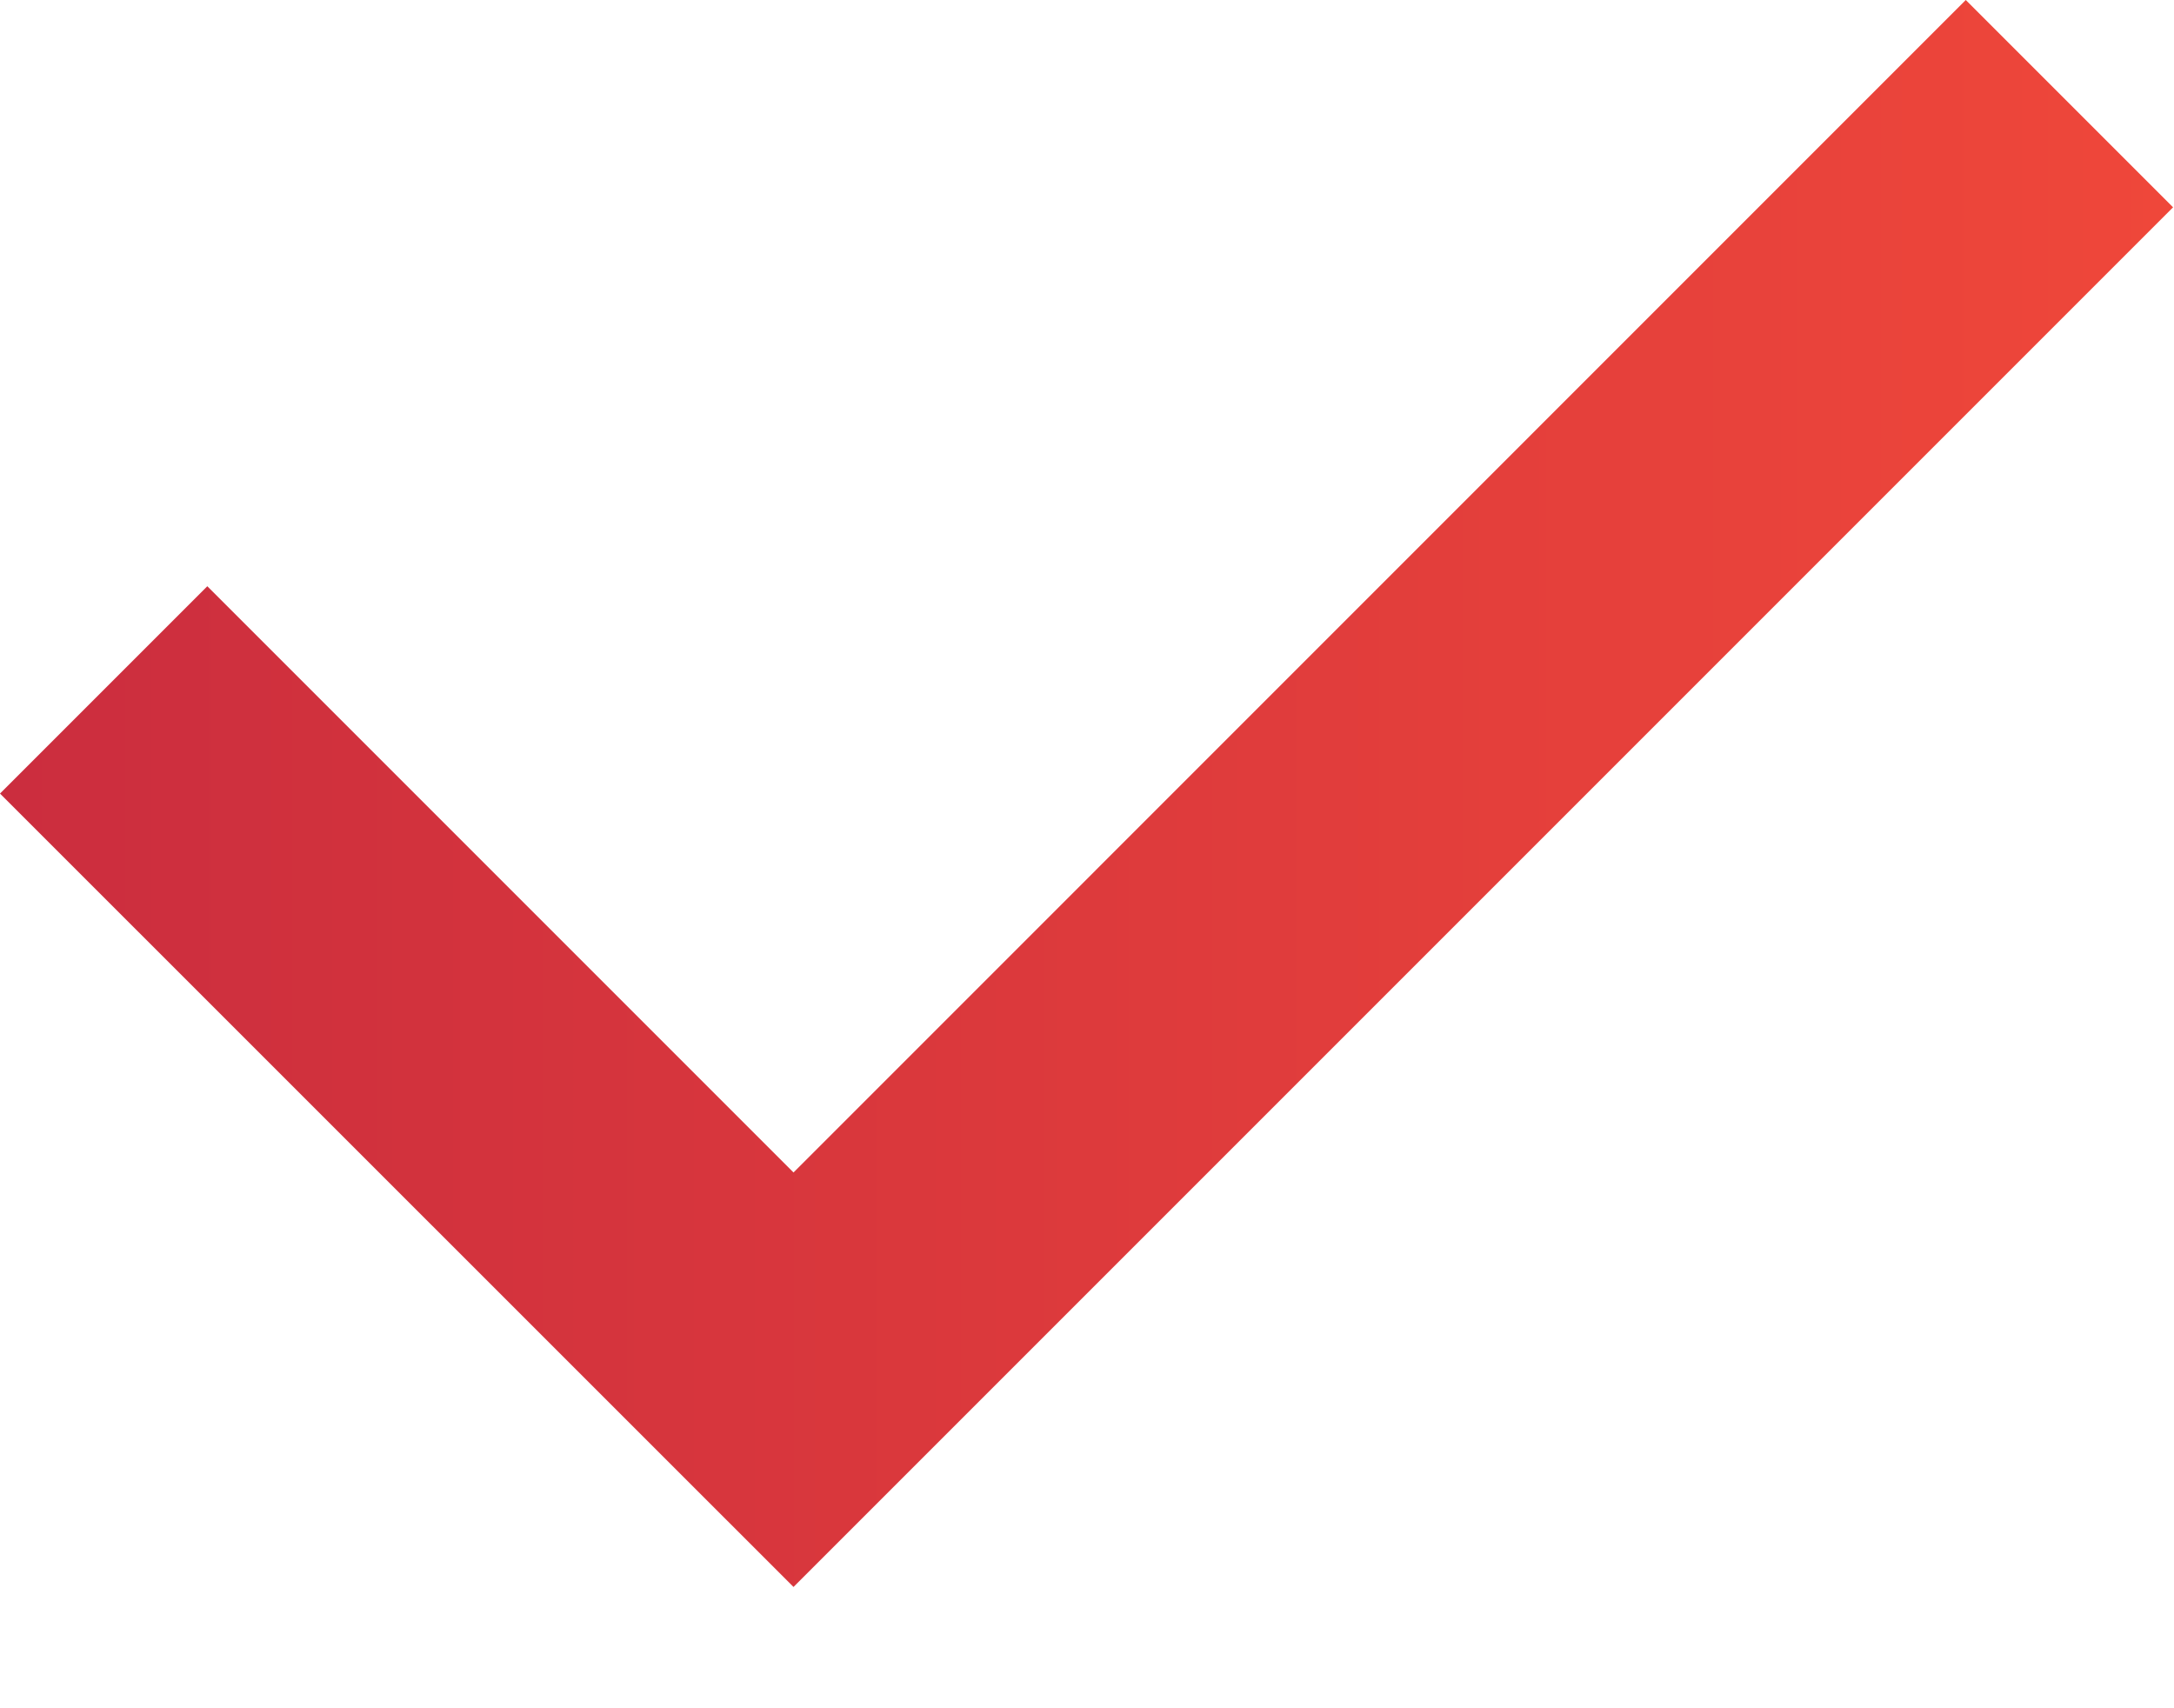
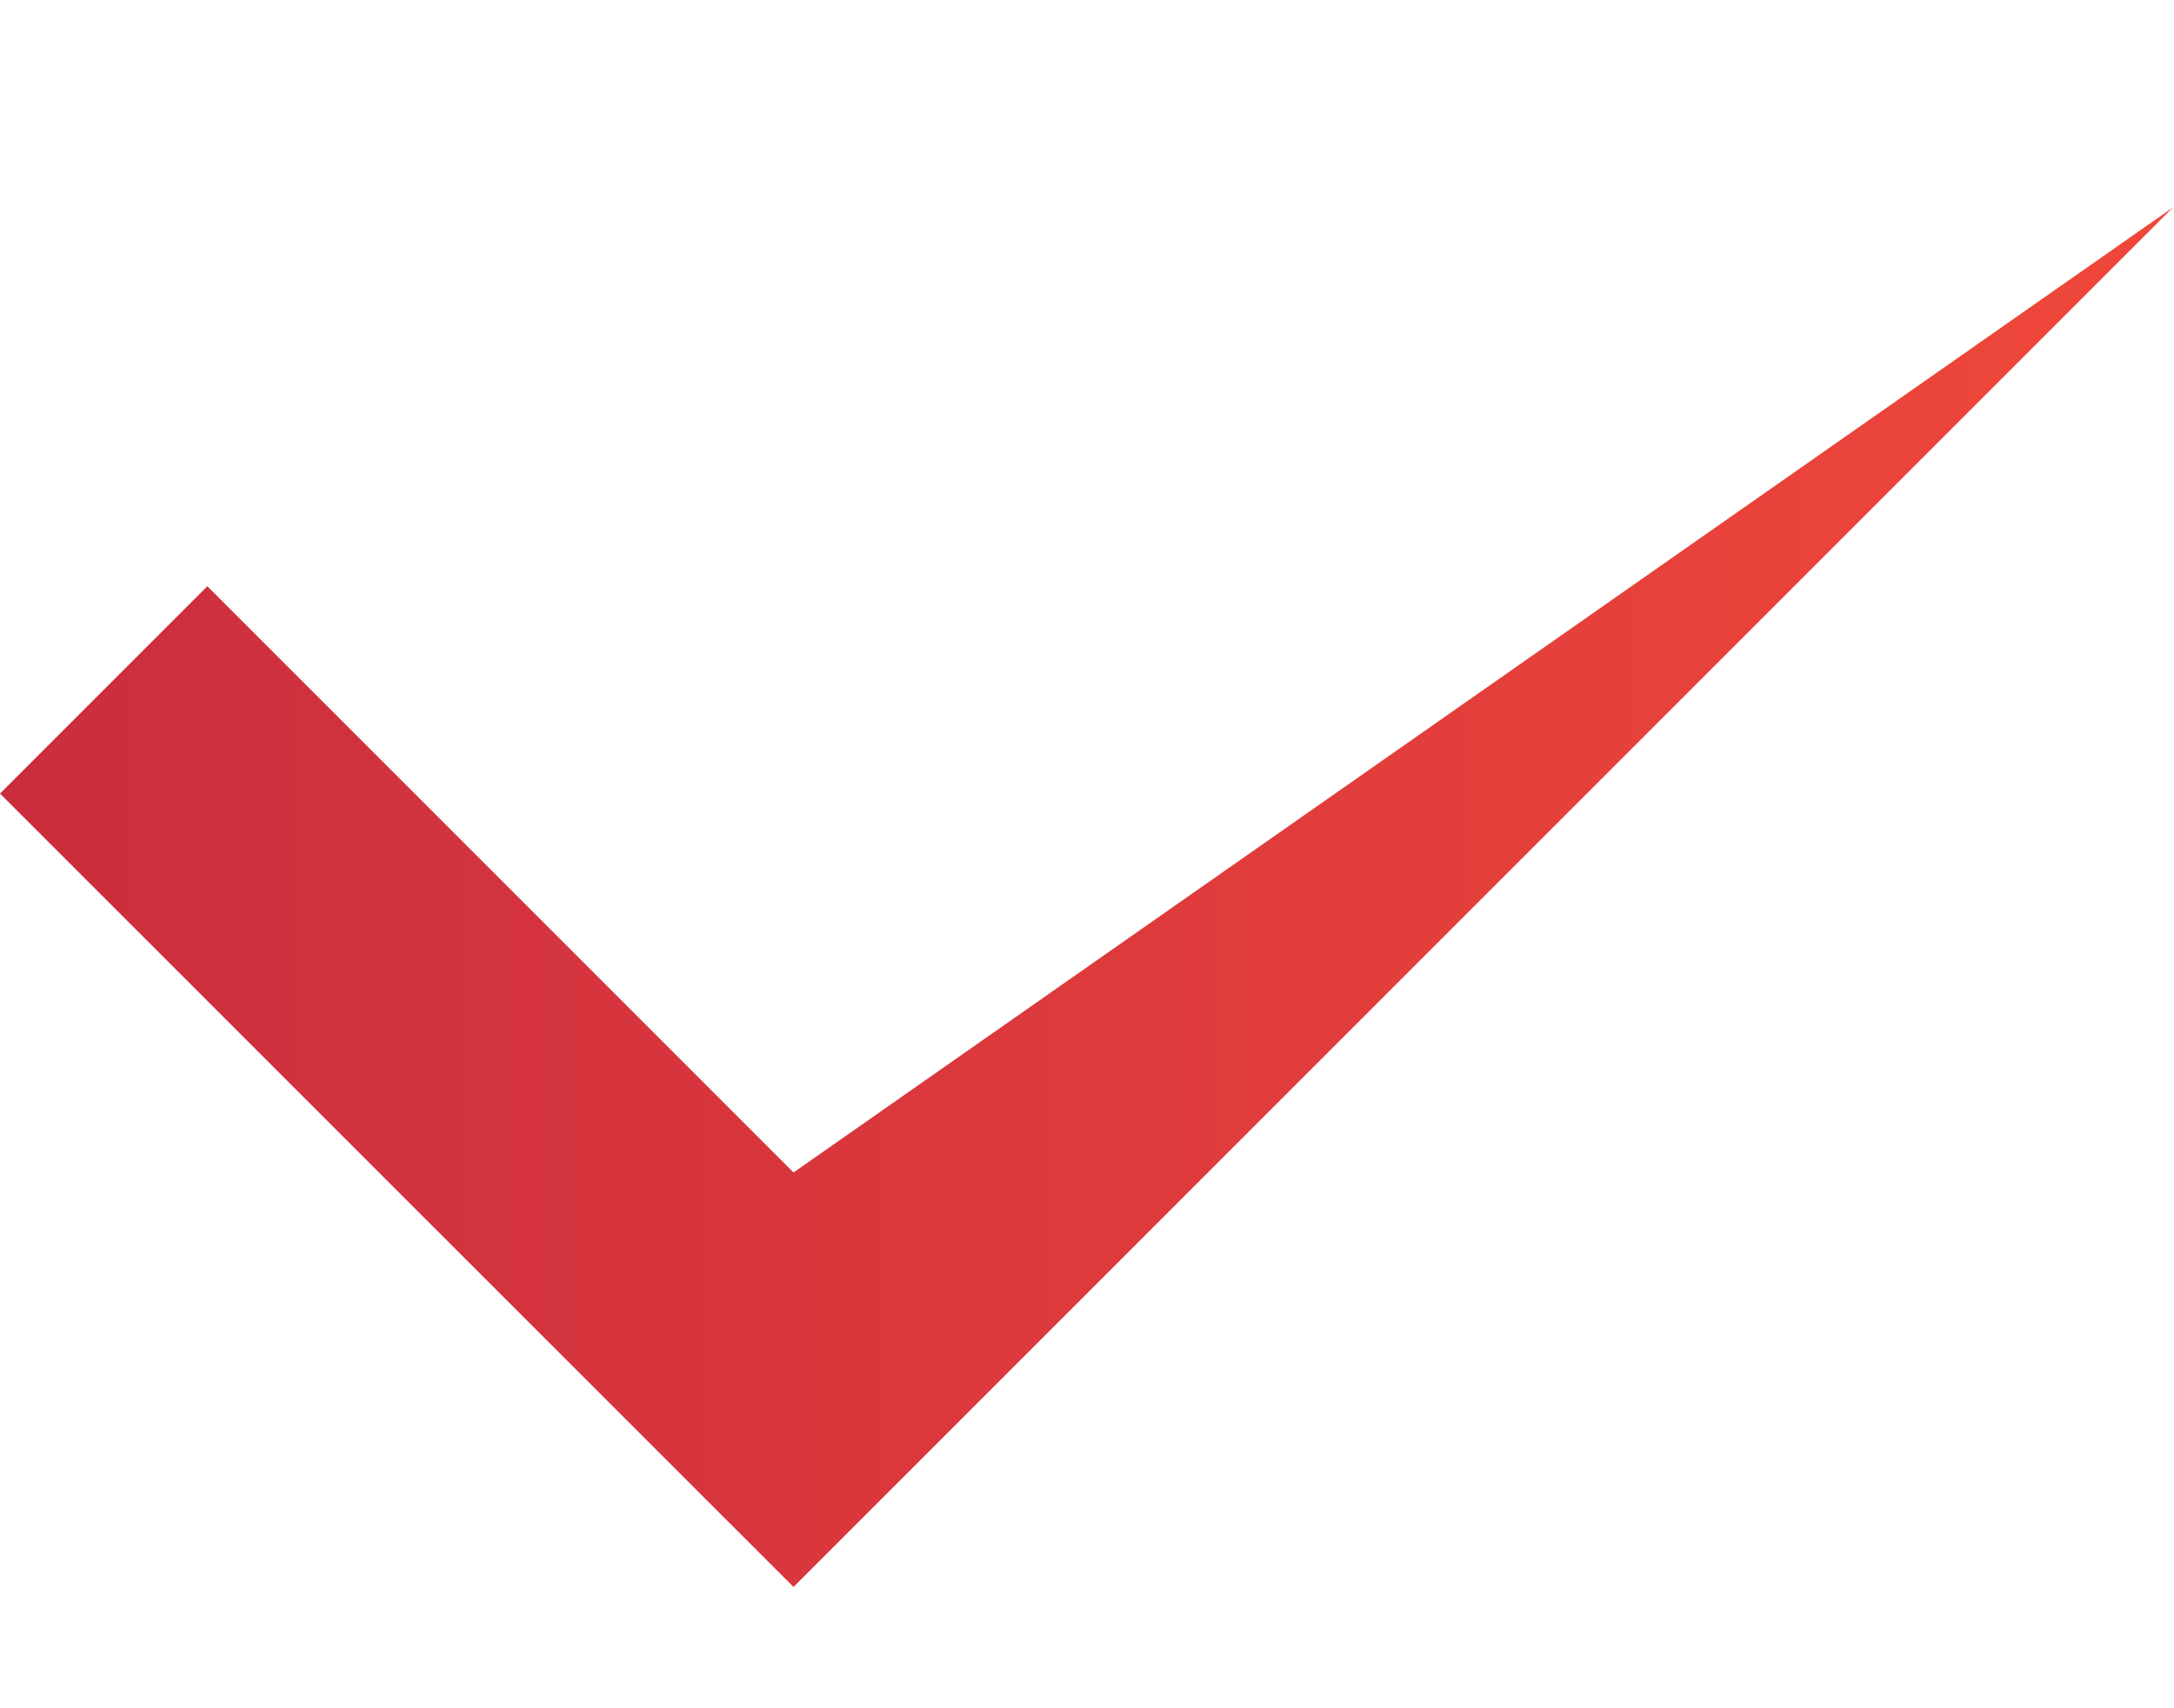
<svg xmlns="http://www.w3.org/2000/svg" width="14" height="11" viewBox="0 0 14 11" fill="none">
-   <path d="M0 5.11L5.11 10.219L13.994 1.335L12.659 0L5.11 7.55L1.335 3.775L0 5.11Z" fill="url(#paint0_linear)" />
+   <path d="M0 5.11L5.11 10.219L13.994 1.335L5.11 7.55L1.335 3.775L0 5.11Z" fill="url(#paint0_linear)" />
  <defs>
    <linearGradient id="paint0_linear" x1="-1.07744e-07" y1="5.099" x2="13.994" y2="5.099" gradientUnits="userSpaceOnUse">
      <stop stop-color="#CB2D3E" />
      <stop offset="1" stop-color="#EF473A" />
    </linearGradient>
  </defs>
</svg>